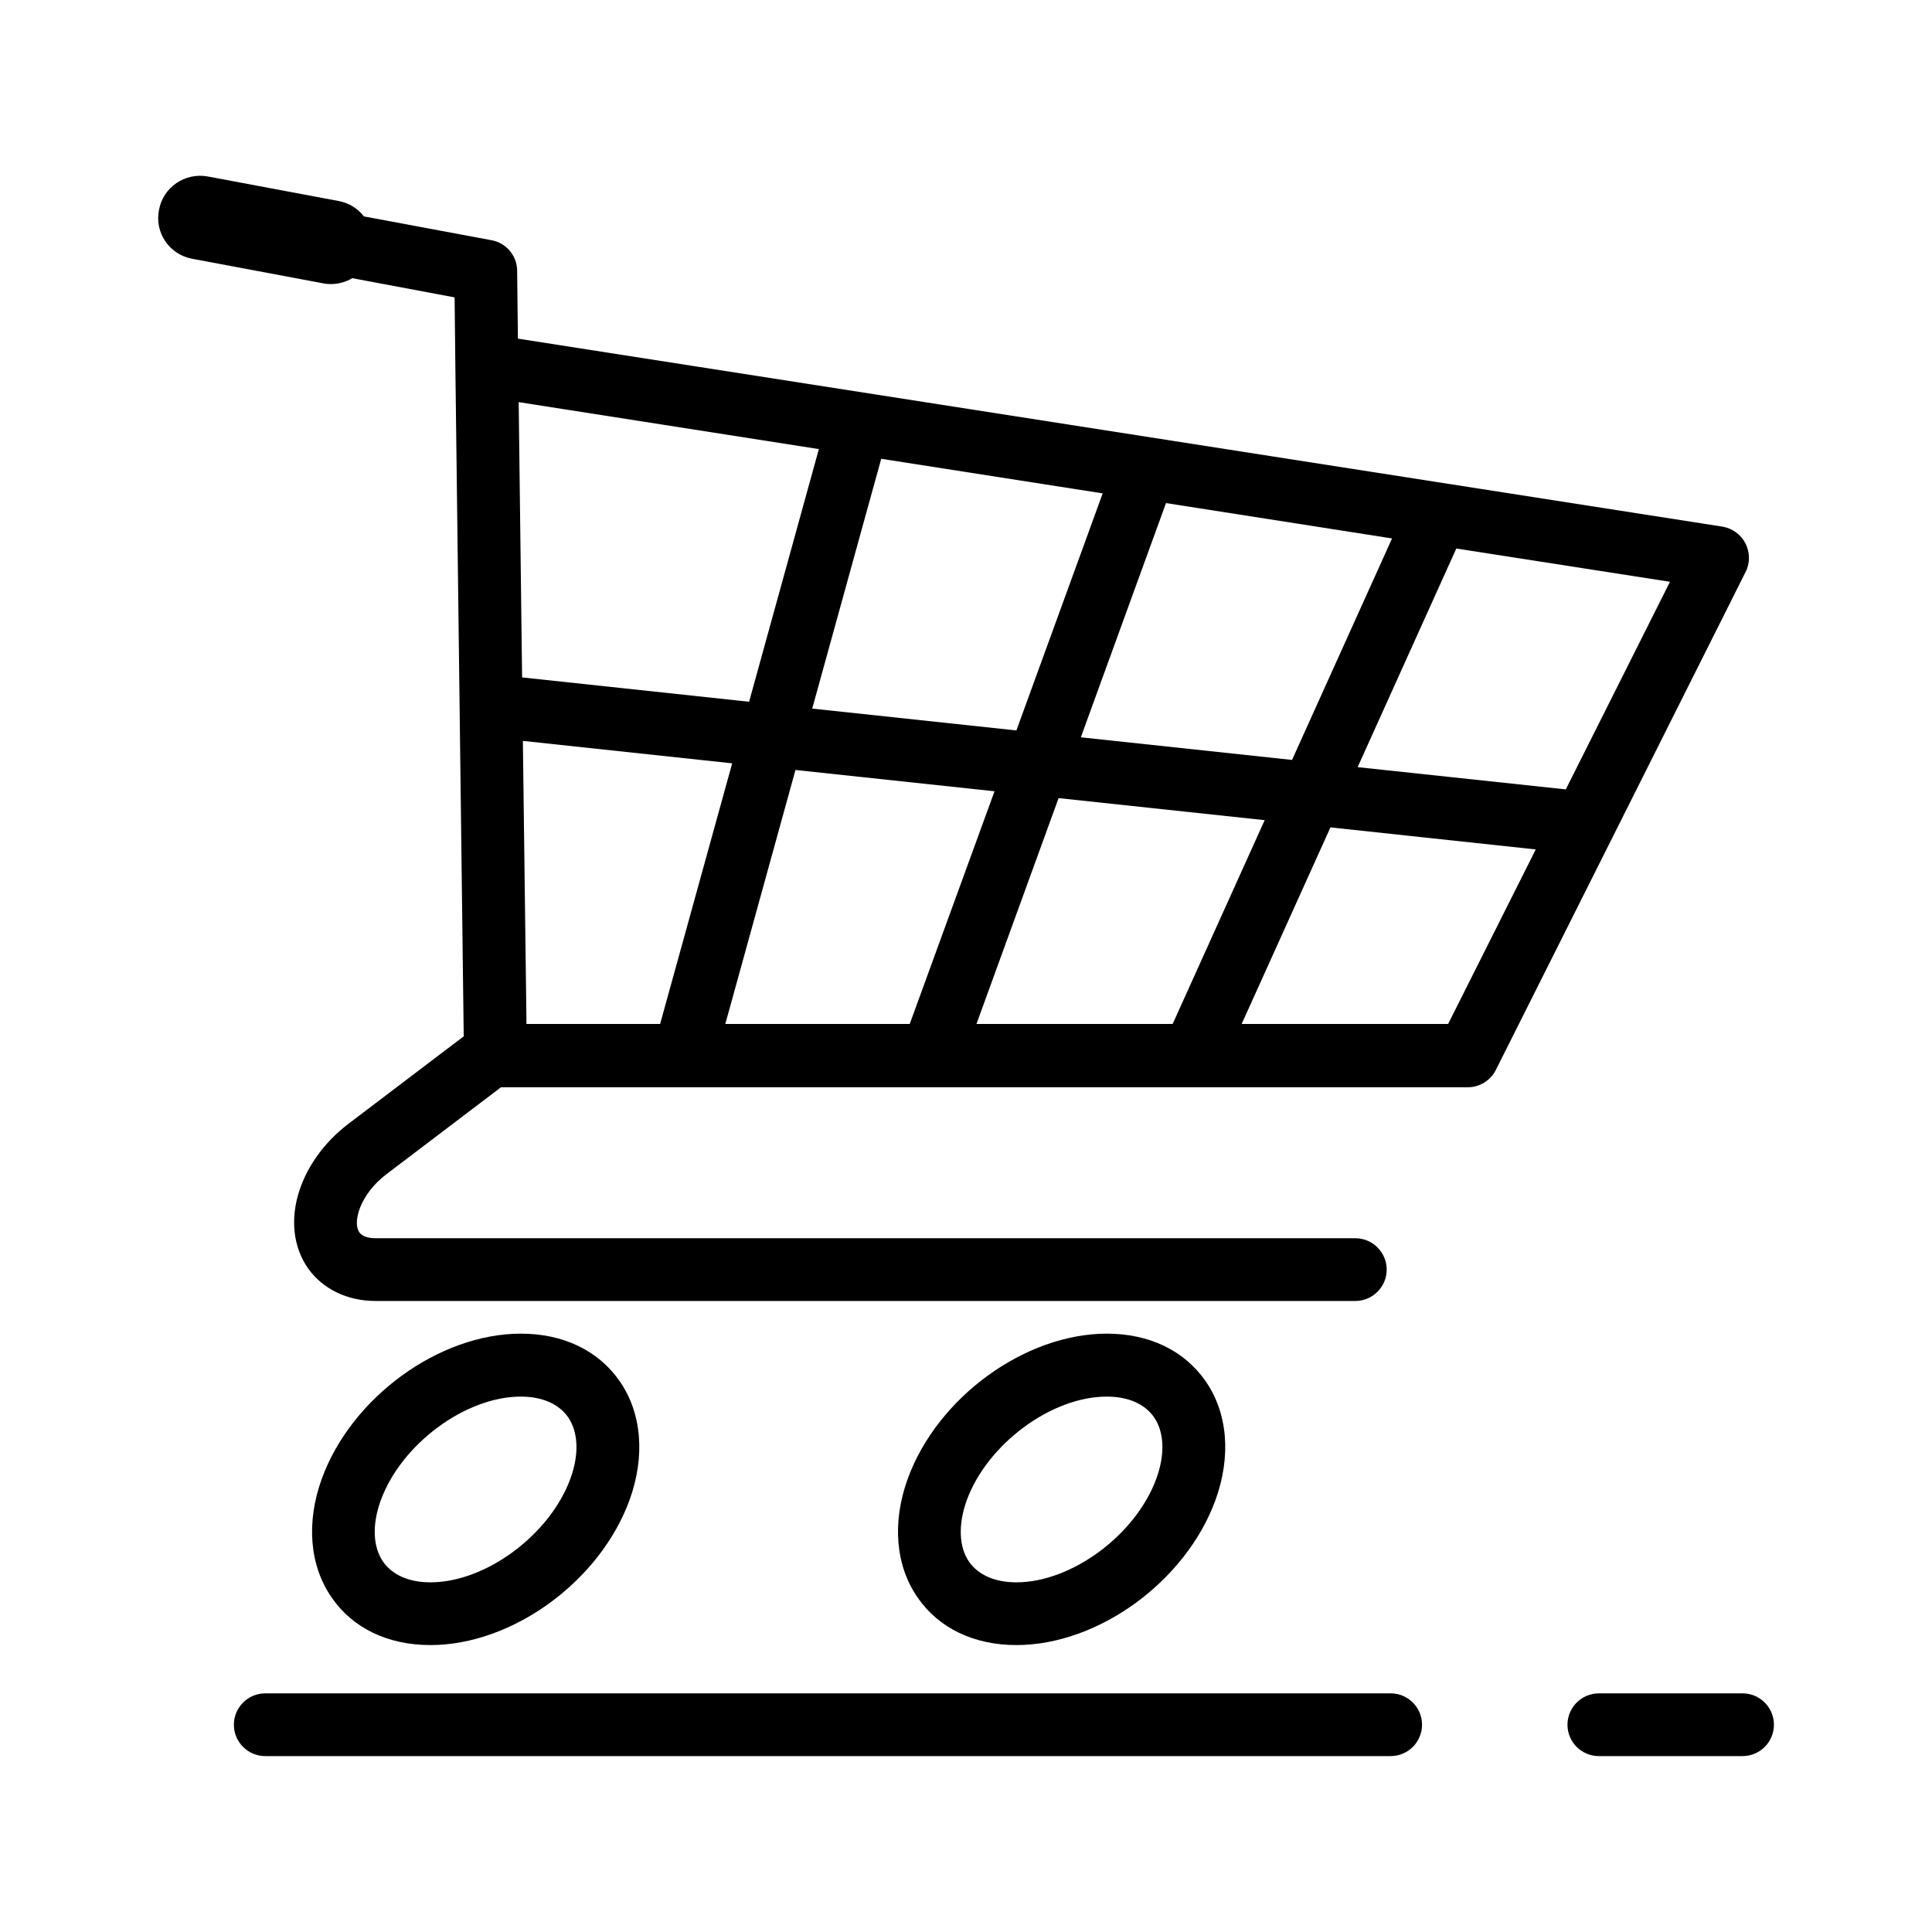
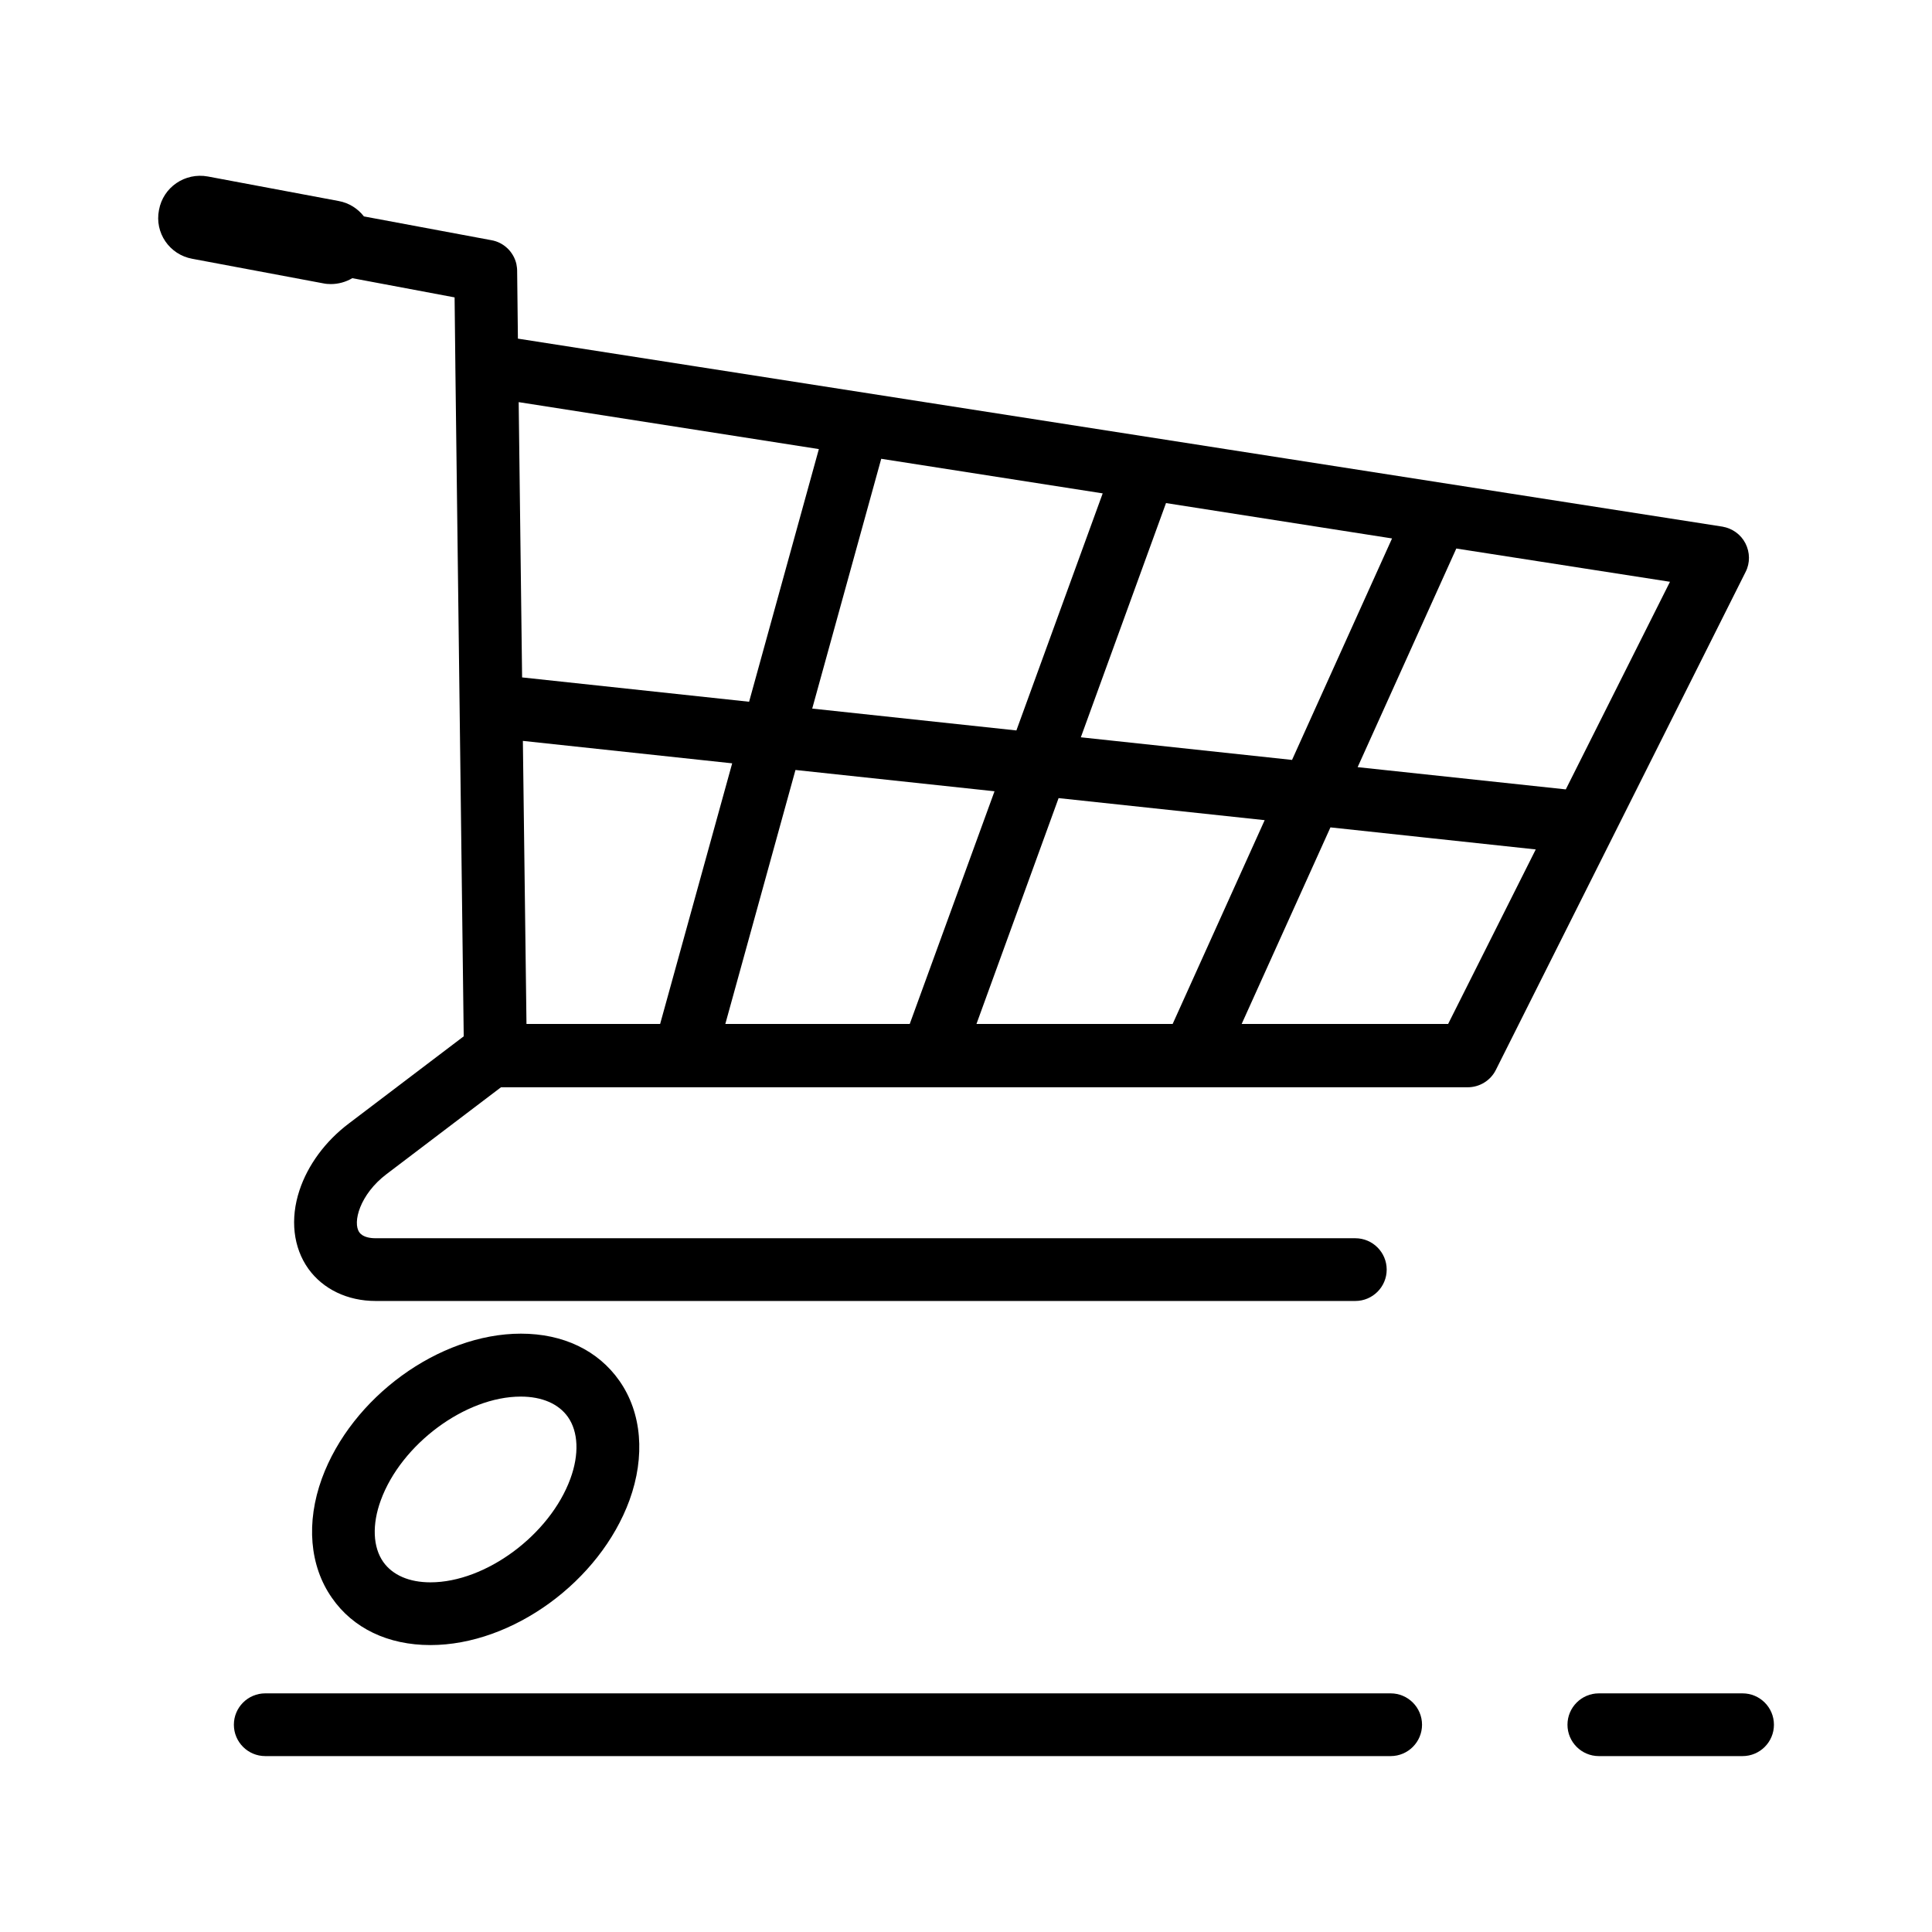
<svg xmlns="http://www.w3.org/2000/svg" fill="#000000" width="800px" height="800px" version="1.1" viewBox="144 144 512 512">
  <g>
-     <path d="m413.35 579.96c21.715 0 44.891-16.879 52.75-38.391 4.231-11.637 3.273-23.176-2.672-31.641-5.644-8.062-14.914-12.496-26.098-12.496-21.715 0-44.891 16.879-52.75 38.391-4.231 11.637-3.273 23.176 2.672 31.641 5.594 8.062 14.914 12.496 26.098 12.496zm-13.148-38.391c5.441-14.863 22.418-27.457 37.082-27.457 5.644 0 10.027 1.914 12.496 5.391 2.769 3.93 3.023 9.926 0.656 16.375-5.441 14.863-22.418 27.457-37.082 27.457-5.644 0-10.027-1.914-12.496-5.391-2.769-3.934-2.973-9.926-0.656-16.375z" />
    <path d="m258.07 579.96c21.715 0 44.891-16.879 52.75-38.391 4.231-11.637 3.273-23.176-2.672-31.641-5.644-8.062-14.914-12.496-26.098-12.496-21.715 0-44.891 16.879-52.75 38.391-4.231 11.637-3.273 23.176 2.672 31.641 5.594 8.062 14.863 12.496 26.098 12.496zm-13.148-38.391c5.441-14.863 22.418-27.457 37.082-27.457 5.644 0 10.027 1.914 12.496 5.391 2.769 3.93 3.023 9.926 0.656 16.375-5.441 14.863-22.418 27.457-37.082 27.457-5.644 0-10.027-1.914-12.496-5.391-2.773-3.934-3.023-9.926-0.656-16.375z" />
    <path d="m194.95 212.58 34.66 6.5c0.707 0.152 1.359 0.203 2.066 0.203 2.016 0 3.981-0.555 5.691-1.562l27.105 5.09 0.203 18.086v0.301l2.215 177.44-30.48 23.125c-6.195 4.684-10.832 10.984-13.047 17.684-2.519 7.609-1.664 15.164 2.367 20.809 3.879 5.391 10.379 8.516 17.785 8.516h259.66c4.586 0 8.312-3.727 8.312-8.312 0-4.586-3.727-8.312-8.312-8.312l-259.71-0.004c-1.16 0-3.273-0.203-4.231-1.562-1.863-2.57 0.102-10.078 7.254-15.469l30.277-22.973h48.465 0.051 0.051 65.496 0.102 0.051 69.121 0.102 0.051 72.699c3.125 0 6.047-1.762 7.457-4.586l30.832-61.465c0.051-0.051 0.051-0.152 0.102-0.203l35.266-70.332c1.211-2.367 1.16-5.188-0.051-7.559-1.211-2.367-3.477-3.981-6.098-4.434l-319.21-49.82-0.203-17.984c0-0.605-0.102-1.258-0.203-1.812-0.754-3.223-3.375-5.742-6.648-6.297l-33.754-6.297c-1.613-2.066-3.93-3.578-6.699-4.082l-34.66-6.5c-6.047-1.109-11.84 2.82-12.949 8.867-1.211 6.043 2.769 11.836 8.816 12.945zm123.99 202.78h-35.418l-0.957-75.016 55.469 5.945zm66.148 0h-48.871l18.59-67.309 52.75 5.644zm69.676 0h-51.992l21.766-59.852 54.613 5.844zm73.004 0h-54.715l23.527-52.094 54.41 5.844zm58.793-117.18-27.609 55.016-55.164-5.894 26.148-57.938zm-73.656-11.488-26.5 58.695-55.973-5.996 22.57-62.07zm-76.68-11.941-22.871 62.824-54.109-5.793 18.289-66.199zm-75.219-11.738-18.488 66.957-60.156-6.449-0.906-72.953z" />
    <path d="m605.8 592.76h-38.09c-4.586 0-8.312 3.727-8.312 8.312 0 4.586 3.727 8.312 8.312 8.312h38.09c4.586 0 8.312-3.727 8.312-8.312 0-4.586-3.727-8.312-8.312-8.312z" />
    <path d="m205.98 601.07c0 4.586 3.727 8.312 8.312 8.312h298.25c4.586 0 8.312-3.727 8.312-8.312 0-4.586-3.727-8.312-8.312-8.312h-298.25c-4.582 0-8.312 3.727-8.312 8.312z" />
  </g>
</svg>